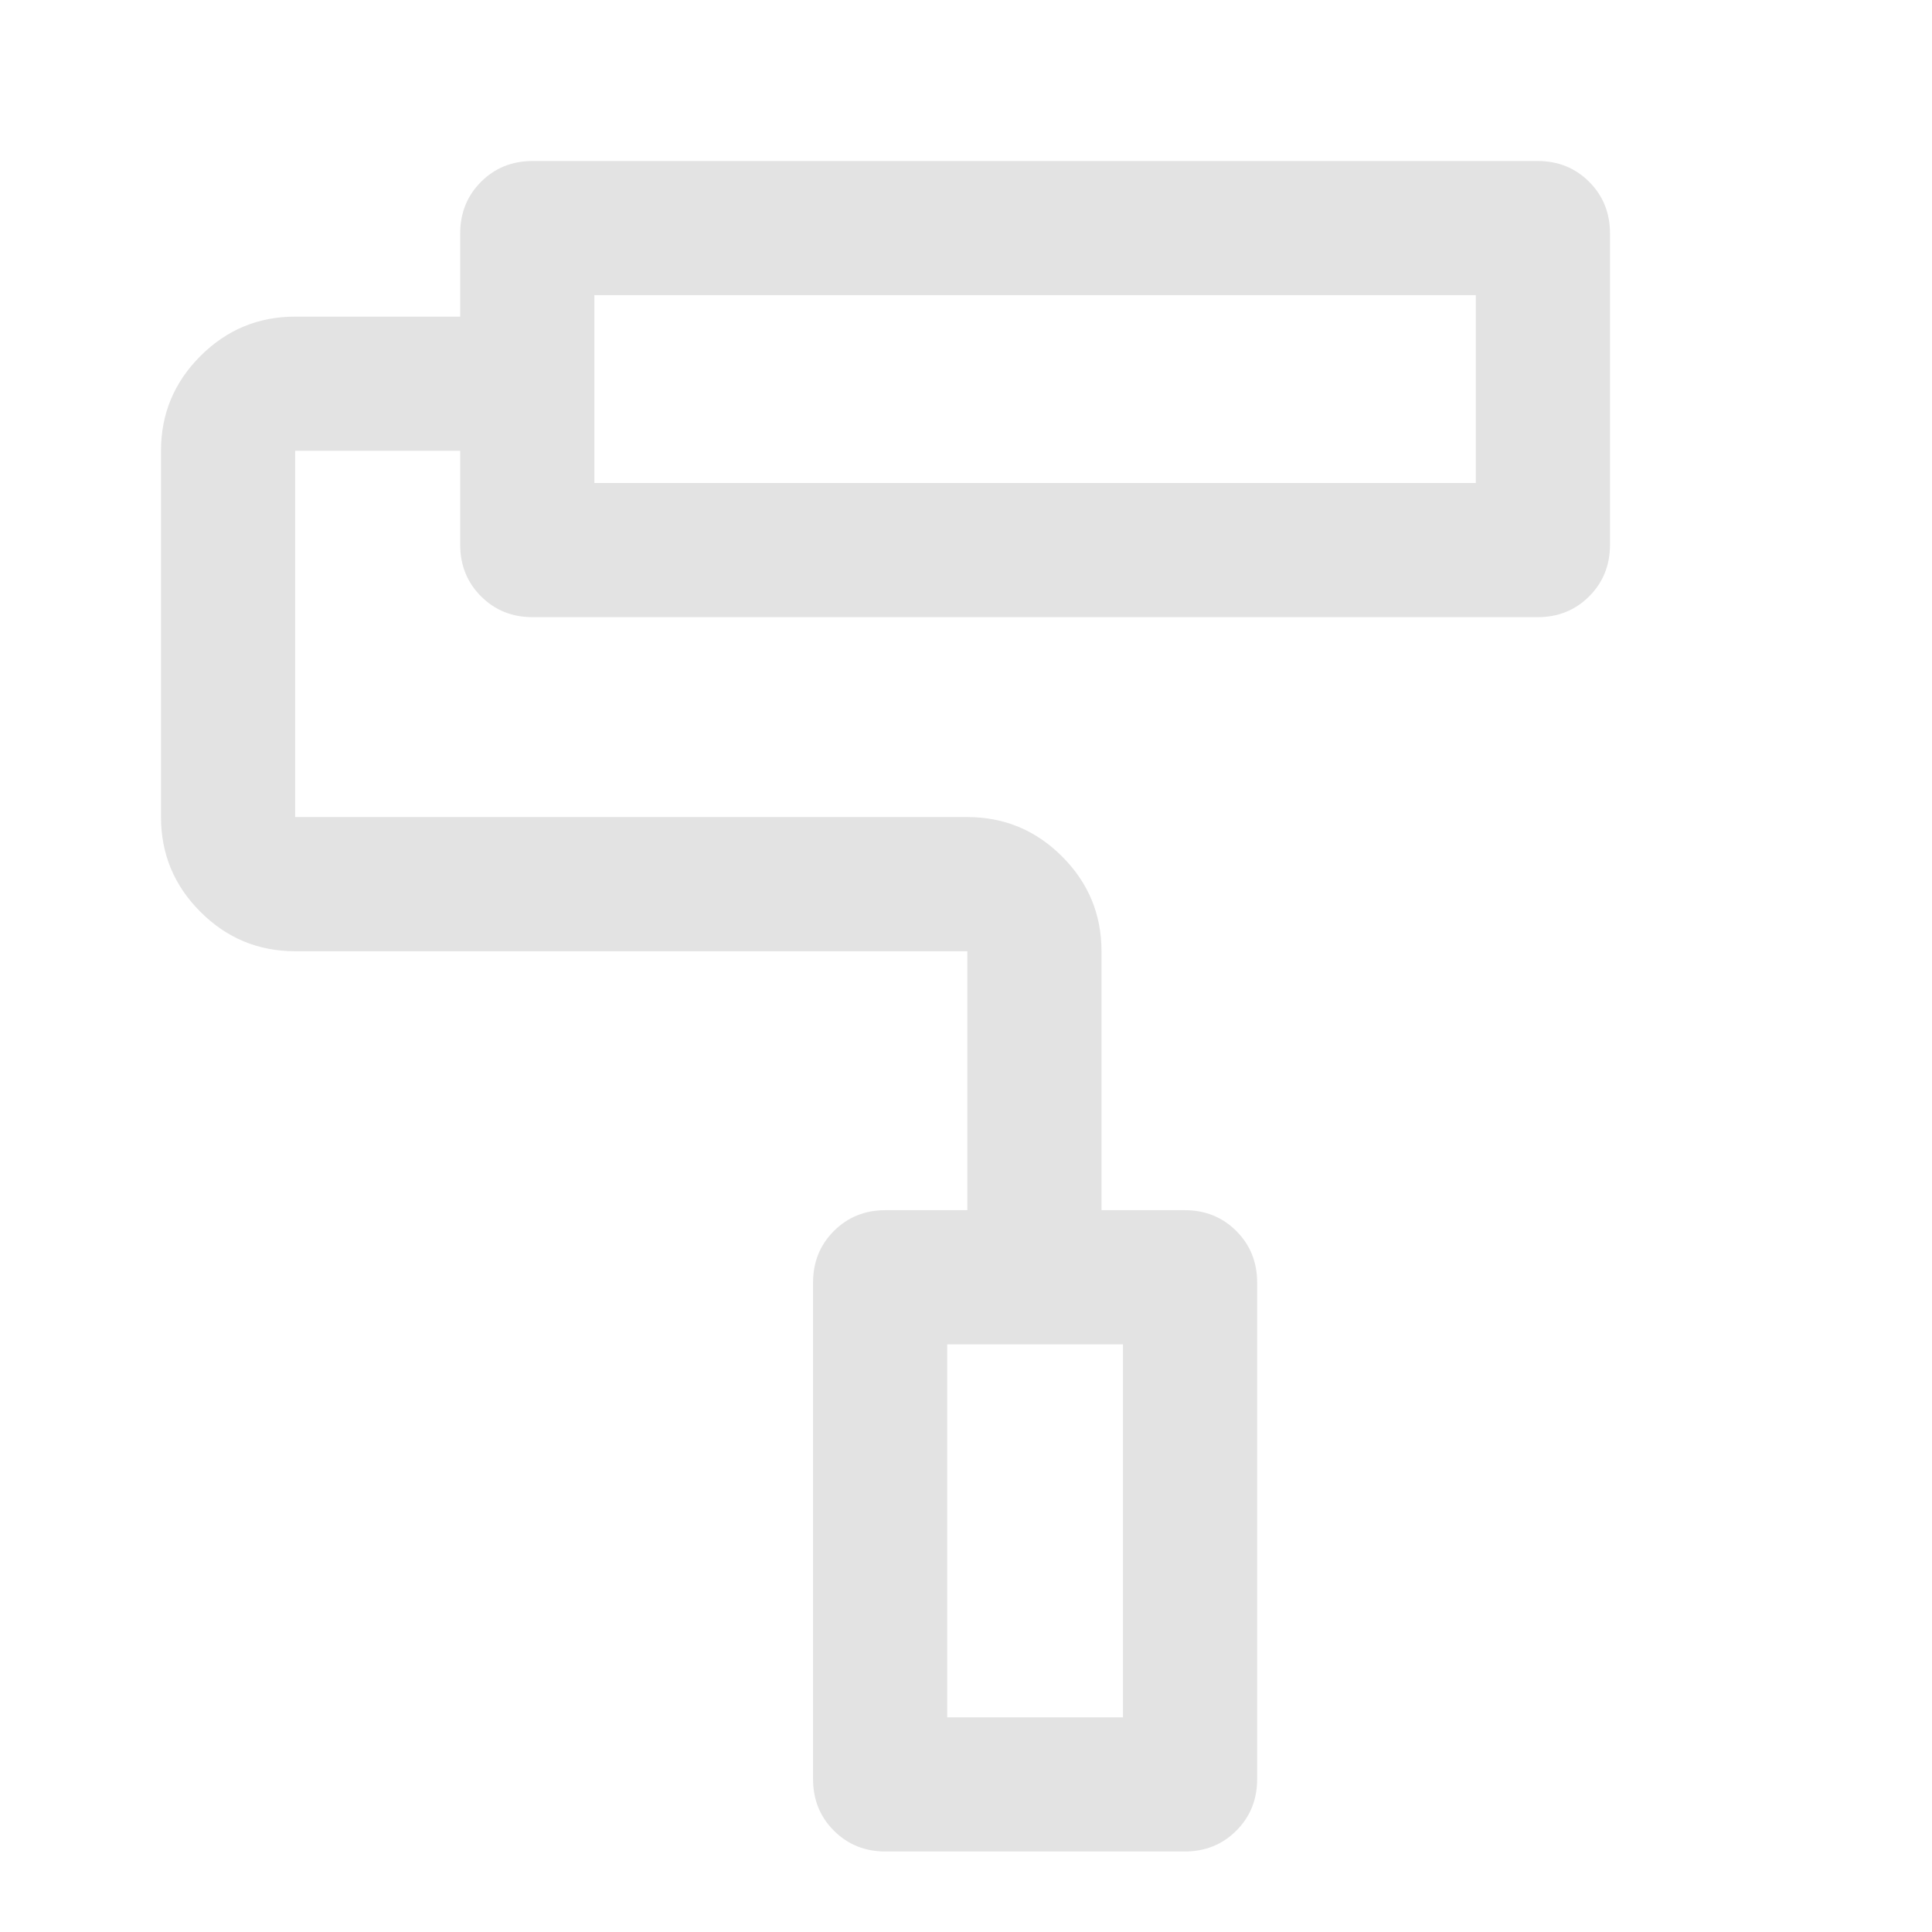
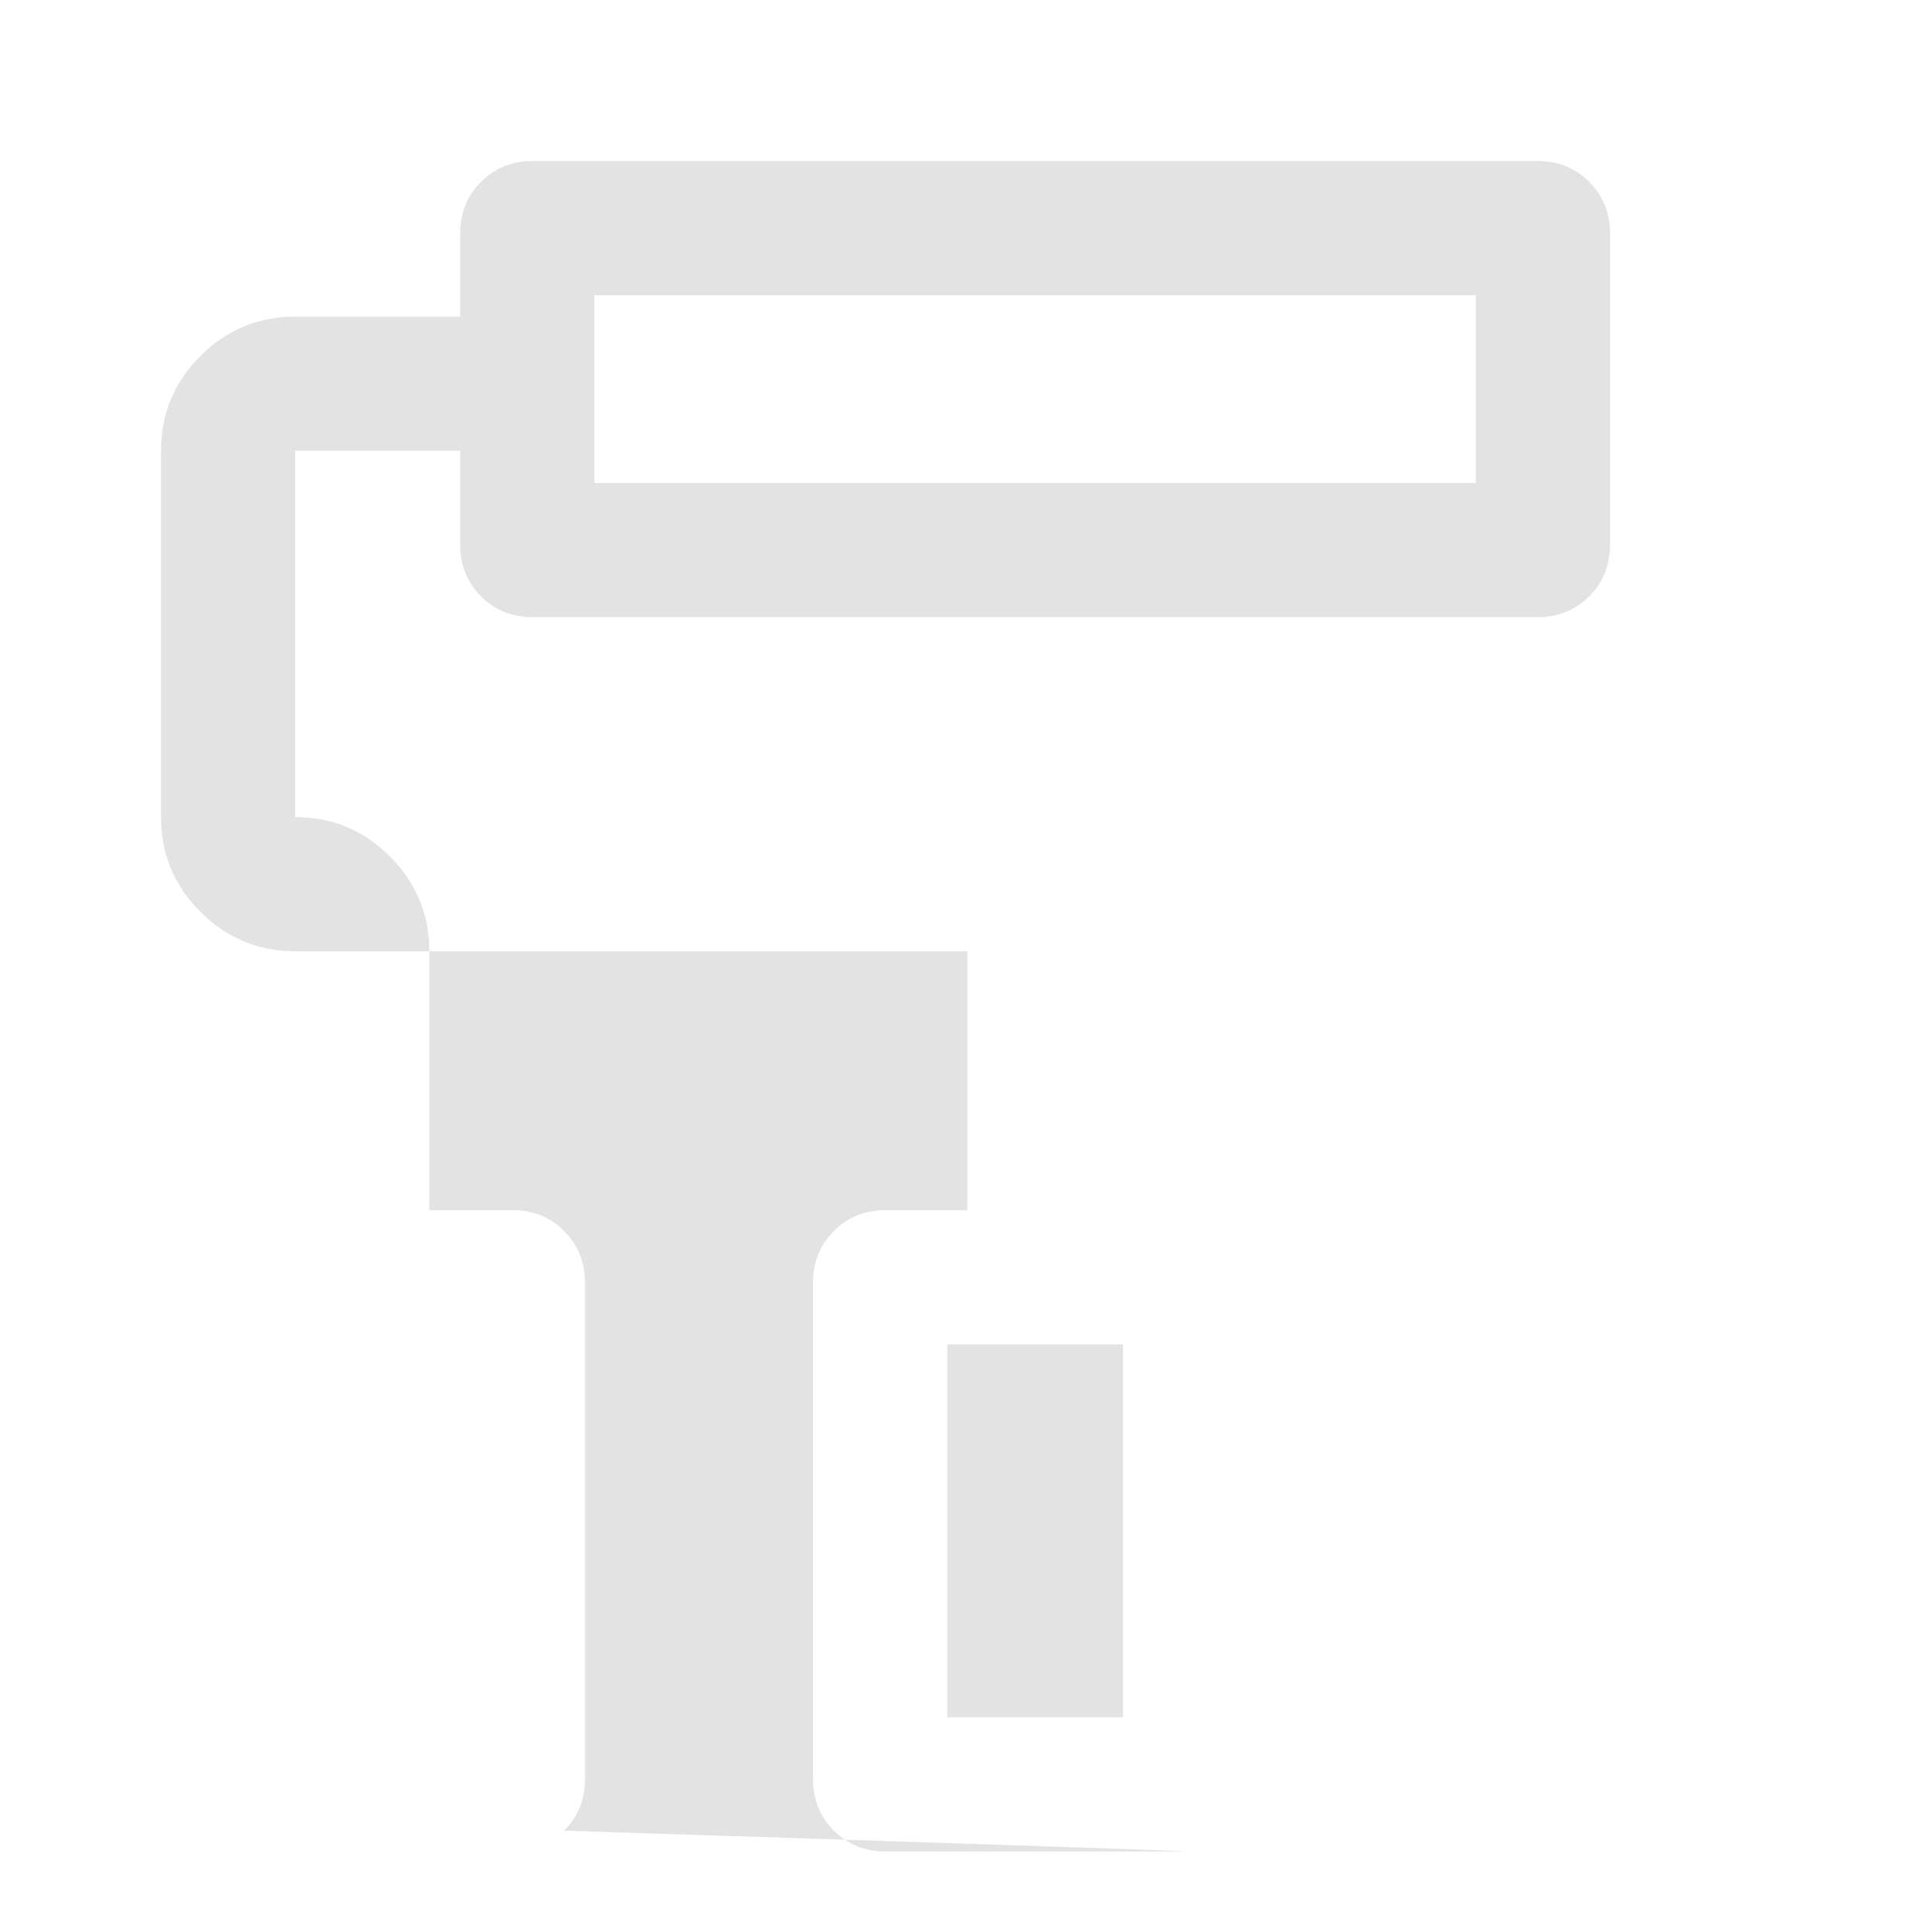
<svg xmlns="http://www.w3.org/2000/svg" height="40px" viewBox="0 -960 960 960" width="40px" fill="#e3e3e3">
-   <path d="M588.67-40H440q-15.3 0-25.65-10.35Q404-60.7 404-76v-246.67q0-15.3 10.35-25.65 10.35-10.35 25.65-10.35h40.67v-128.66h-334q-27.5 0-47.09-19.59Q80-526.5 80-554v-182q0-27.5 19.58-47.08 19.59-19.59 47.09-19.59h82V-844q0-15.3 10.35-25.65Q249.37-880 264.67-880H764q15.3 0 25.65 10.35Q800-859.3 800-844v154.67q0 15.3-10.35 25.65-10.35 10.35-25.65 10.35H264.67q-15.3 0-25.65-10.35-10.35-10.35-10.35-25.65V-736h-82v182h334q27.5 0 47.08 19.58 19.58 19.59 19.58 47.09v128.66h41.34q15.3 0 25.65 10.35 10.35 10.35 10.35 25.65V-76q0 15.3-10.35 25.65Q603.97-40 588.67-40Zm-118-66.67H558V-292h-87.33v185.33ZM295.33-720h438v-93.33h-438V-720Zm175.34 613.33H558h-87.33ZM295.33-720v-93.33V-720Z" />
+   <path d="M588.67-40H440q-15.3 0-25.65-10.35Q404-60.7 404-76v-246.67q0-15.3 10.35-25.65 10.35-10.35 25.65-10.35h40.67v-128.66h-334q-27.5 0-47.09-19.59Q80-526.5 80-554v-182q0-27.5 19.58-47.08 19.59-19.59 47.09-19.59h82V-844q0-15.3 10.35-25.65Q249.37-880 264.67-880H764q15.3 0 25.65 10.35Q800-859.3 800-844v154.67q0 15.3-10.35 25.65-10.35 10.35-25.65 10.35H264.67q-15.3 0-25.65-10.35-10.35-10.35-10.35-25.65V-736h-82v182q27.5 0 47.08 19.58 19.58 19.59 19.58 47.09v128.66h41.34q15.3 0 25.65 10.35 10.35 10.35 10.35 25.65V-76q0 15.3-10.35 25.65Q603.97-40 588.67-40Zm-118-66.67H558V-292h-87.33v185.33ZM295.33-720h438v-93.33h-438V-720Zm175.34 613.33H558h-87.33ZM295.33-720v-93.33V-720Z" />
</svg>